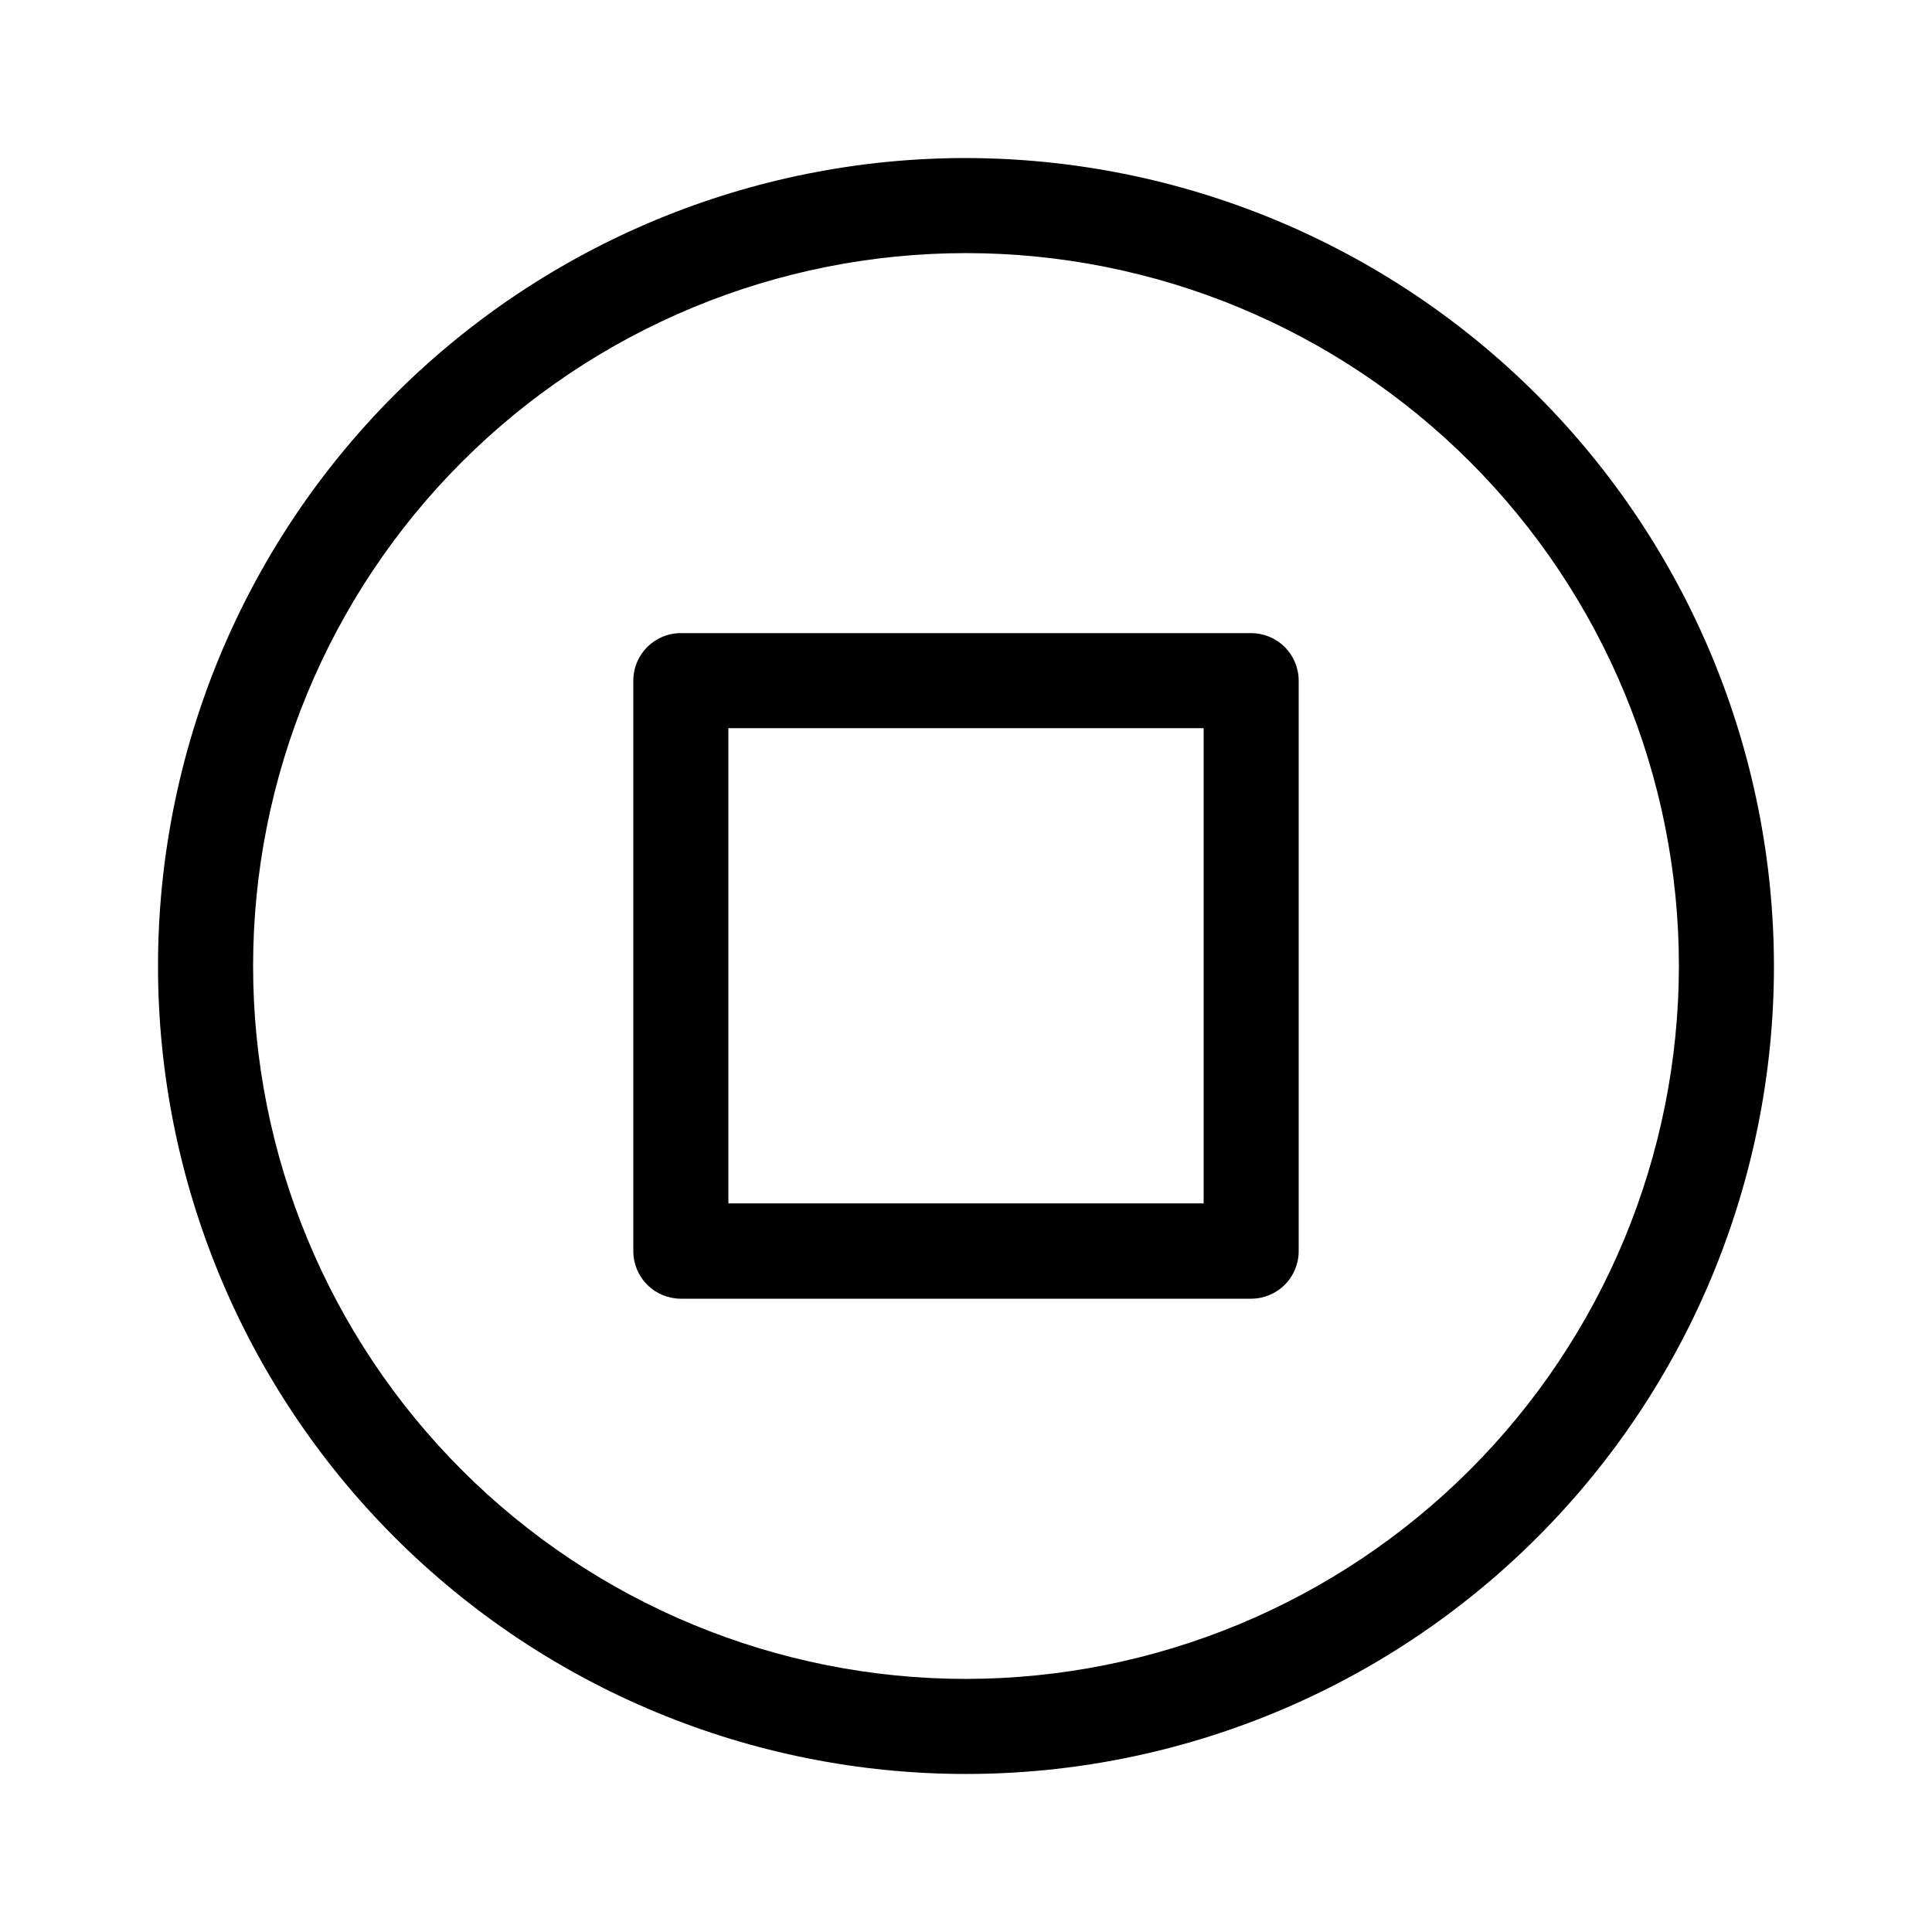
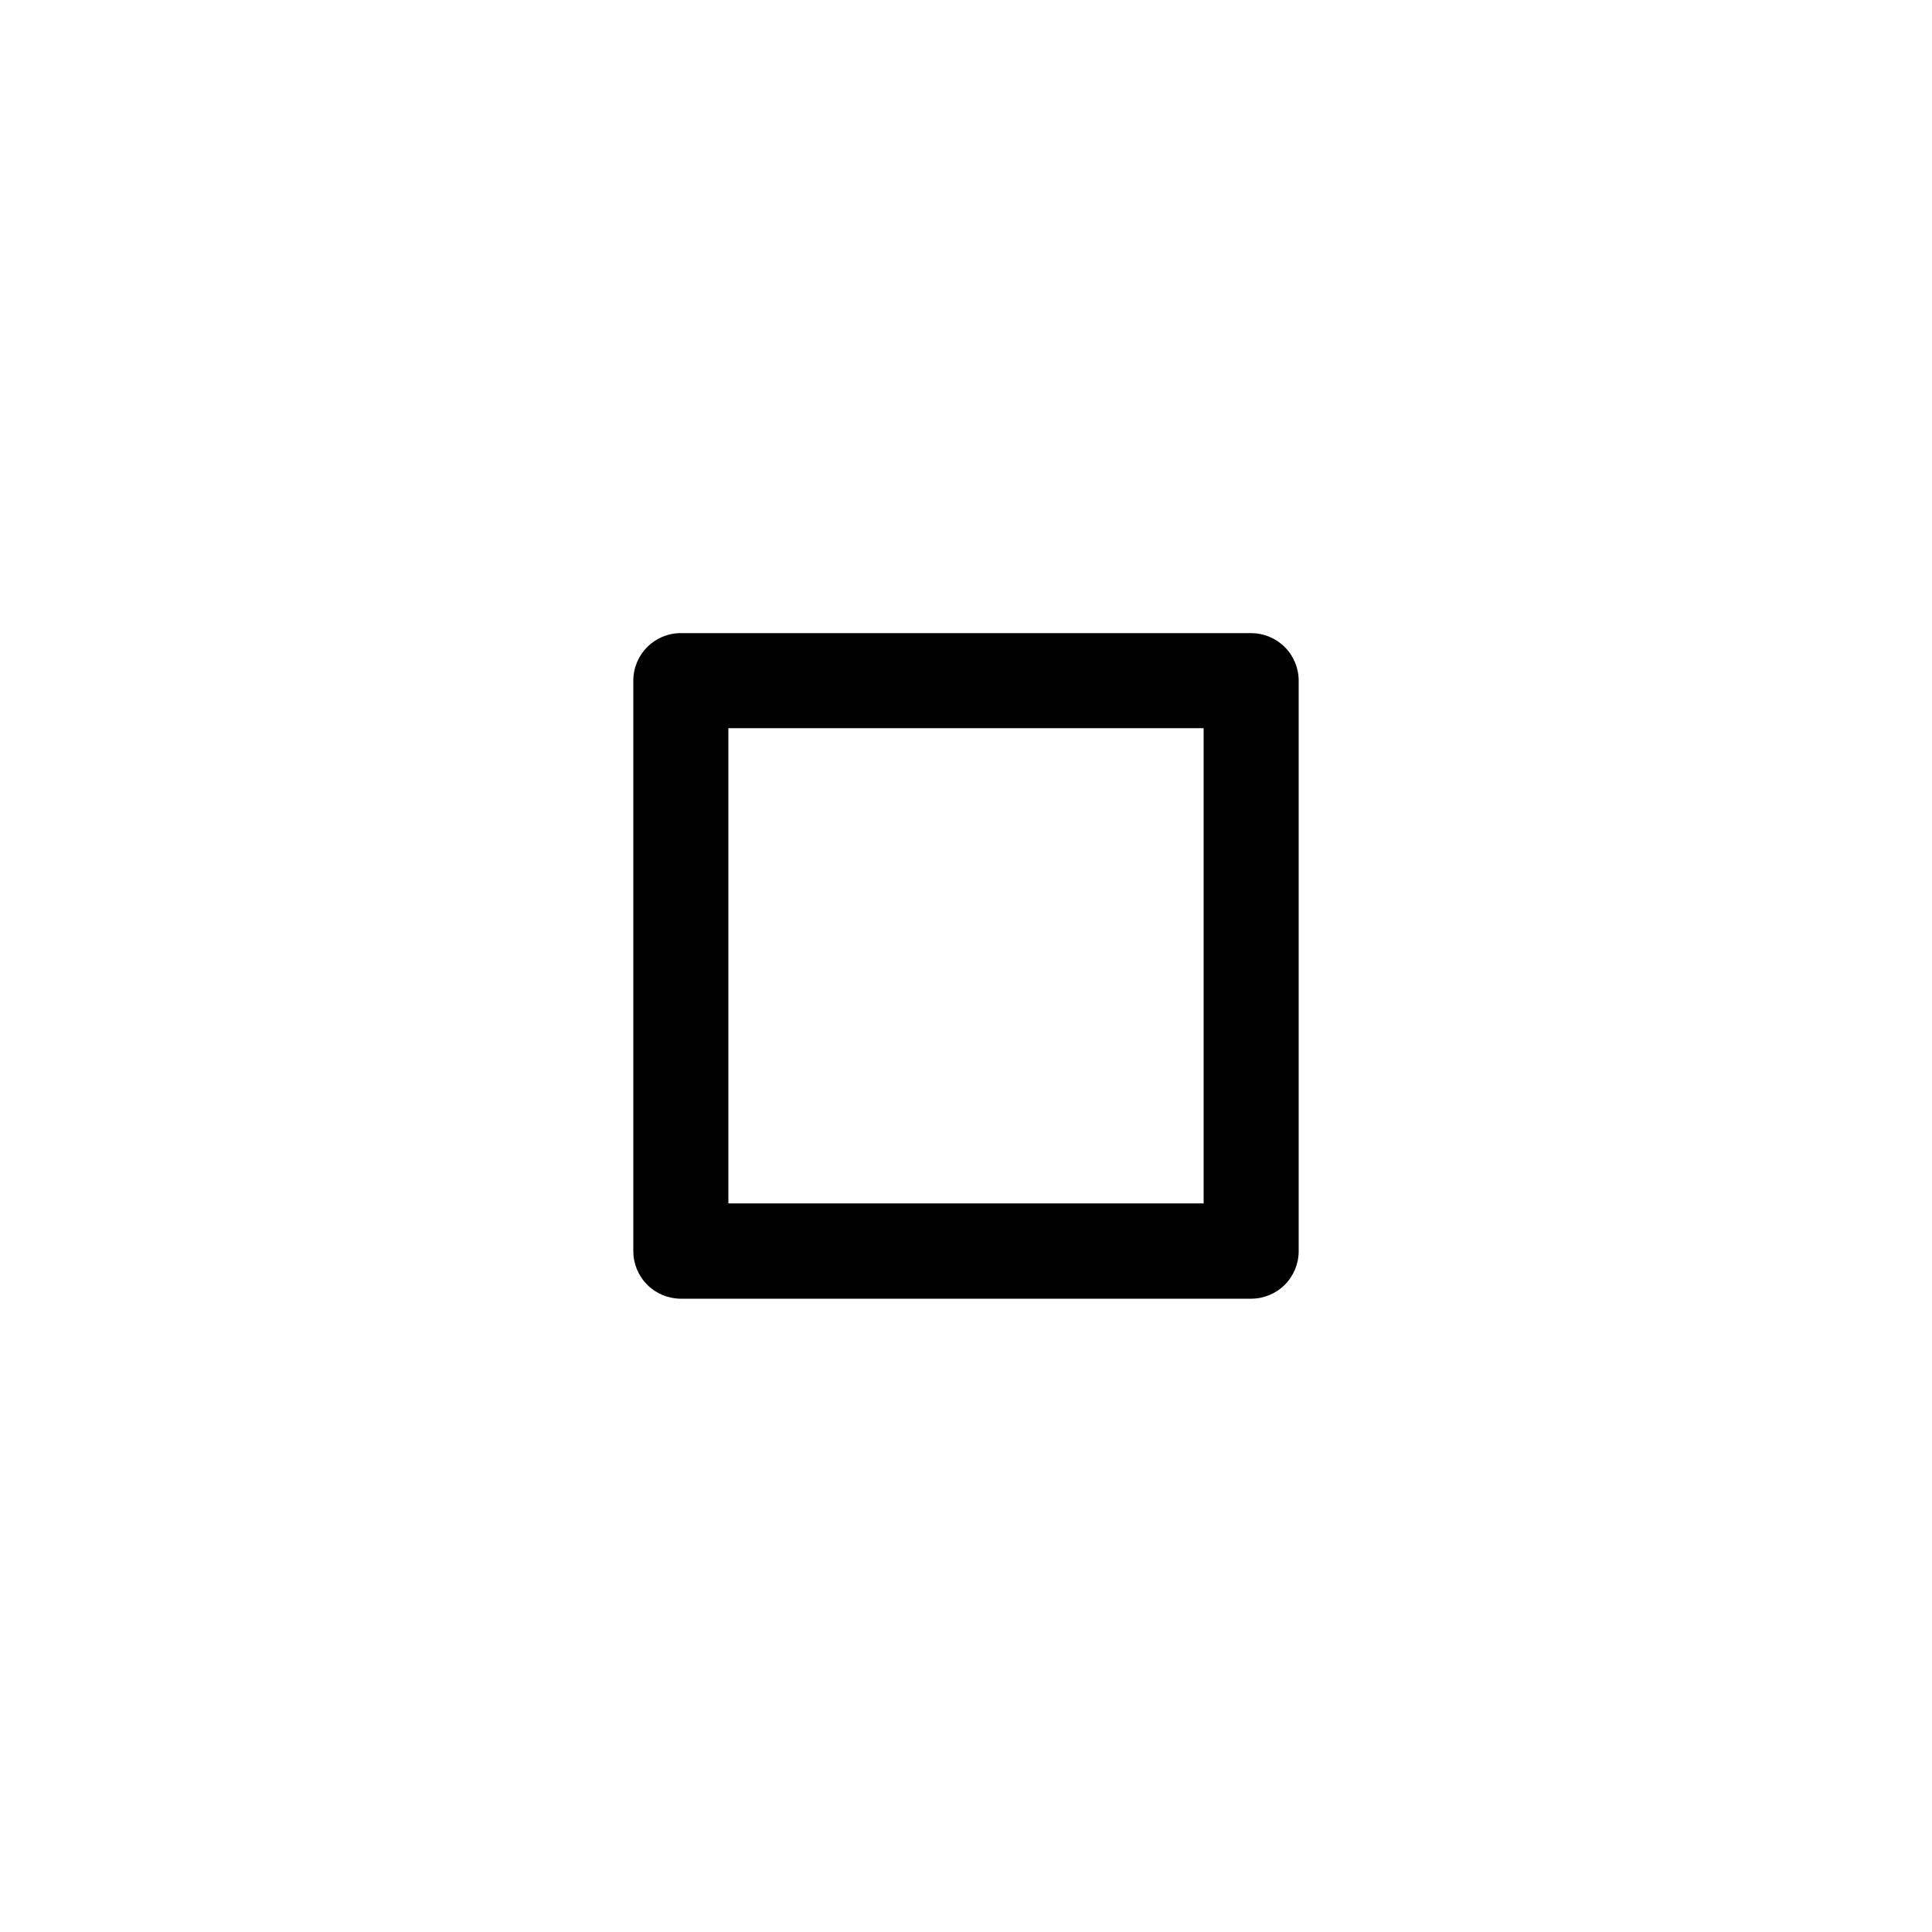
<svg xmlns="http://www.w3.org/2000/svg" fill="#000000" width="800px" height="800px" version="1.1" viewBox="144 144 512 512">
  <g>
-     <path d="m400 185.88c-56.789 0-111.25 22.559-151.41 62.715s-62.715 94.617-62.715 151.41c0 56.785 22.559 111.25 62.715 151.4 40.156 40.156 94.617 62.715 151.41 62.715 56.785 0 111.25-22.559 151.4-62.715 40.156-40.152 62.715-94.617 62.715-151.4-0.066-56.77-22.648-111.19-62.789-151.33s-94.562-62.723-151.33-62.789zm0 403.05c-50.109 0-98.164-19.902-133.59-55.336-35.43-35.43-55.336-83.484-55.336-133.59 0-50.109 19.906-98.164 55.336-133.59s83.484-55.336 133.59-55.336c50.105 0 98.16 19.906 133.59 55.336 35.434 35.43 55.336 83.484 55.336 133.59-0.051 50.09-19.973 98.113-55.395 133.53-35.418 35.422-83.441 55.344-133.53 55.395z" />
    <path d="m475.57 311.78h-151.14c-6.953 0-12.594 5.641-12.594 12.594v151.2c0 3.34 1.328 6.543 3.688 8.906 2.363 2.363 5.566 3.688 8.906 3.688h151.14c3.34 0 6.543-1.324 8.906-3.688 2.363-2.363 3.688-5.566 3.688-8.906v-151.14c0.016-3.348-1.305-6.566-3.672-8.938-2.363-2.371-5.574-3.707-8.922-3.707zm-12.594 151.14h-125.95v-125.95h125.95z" />
  </g>
</svg>